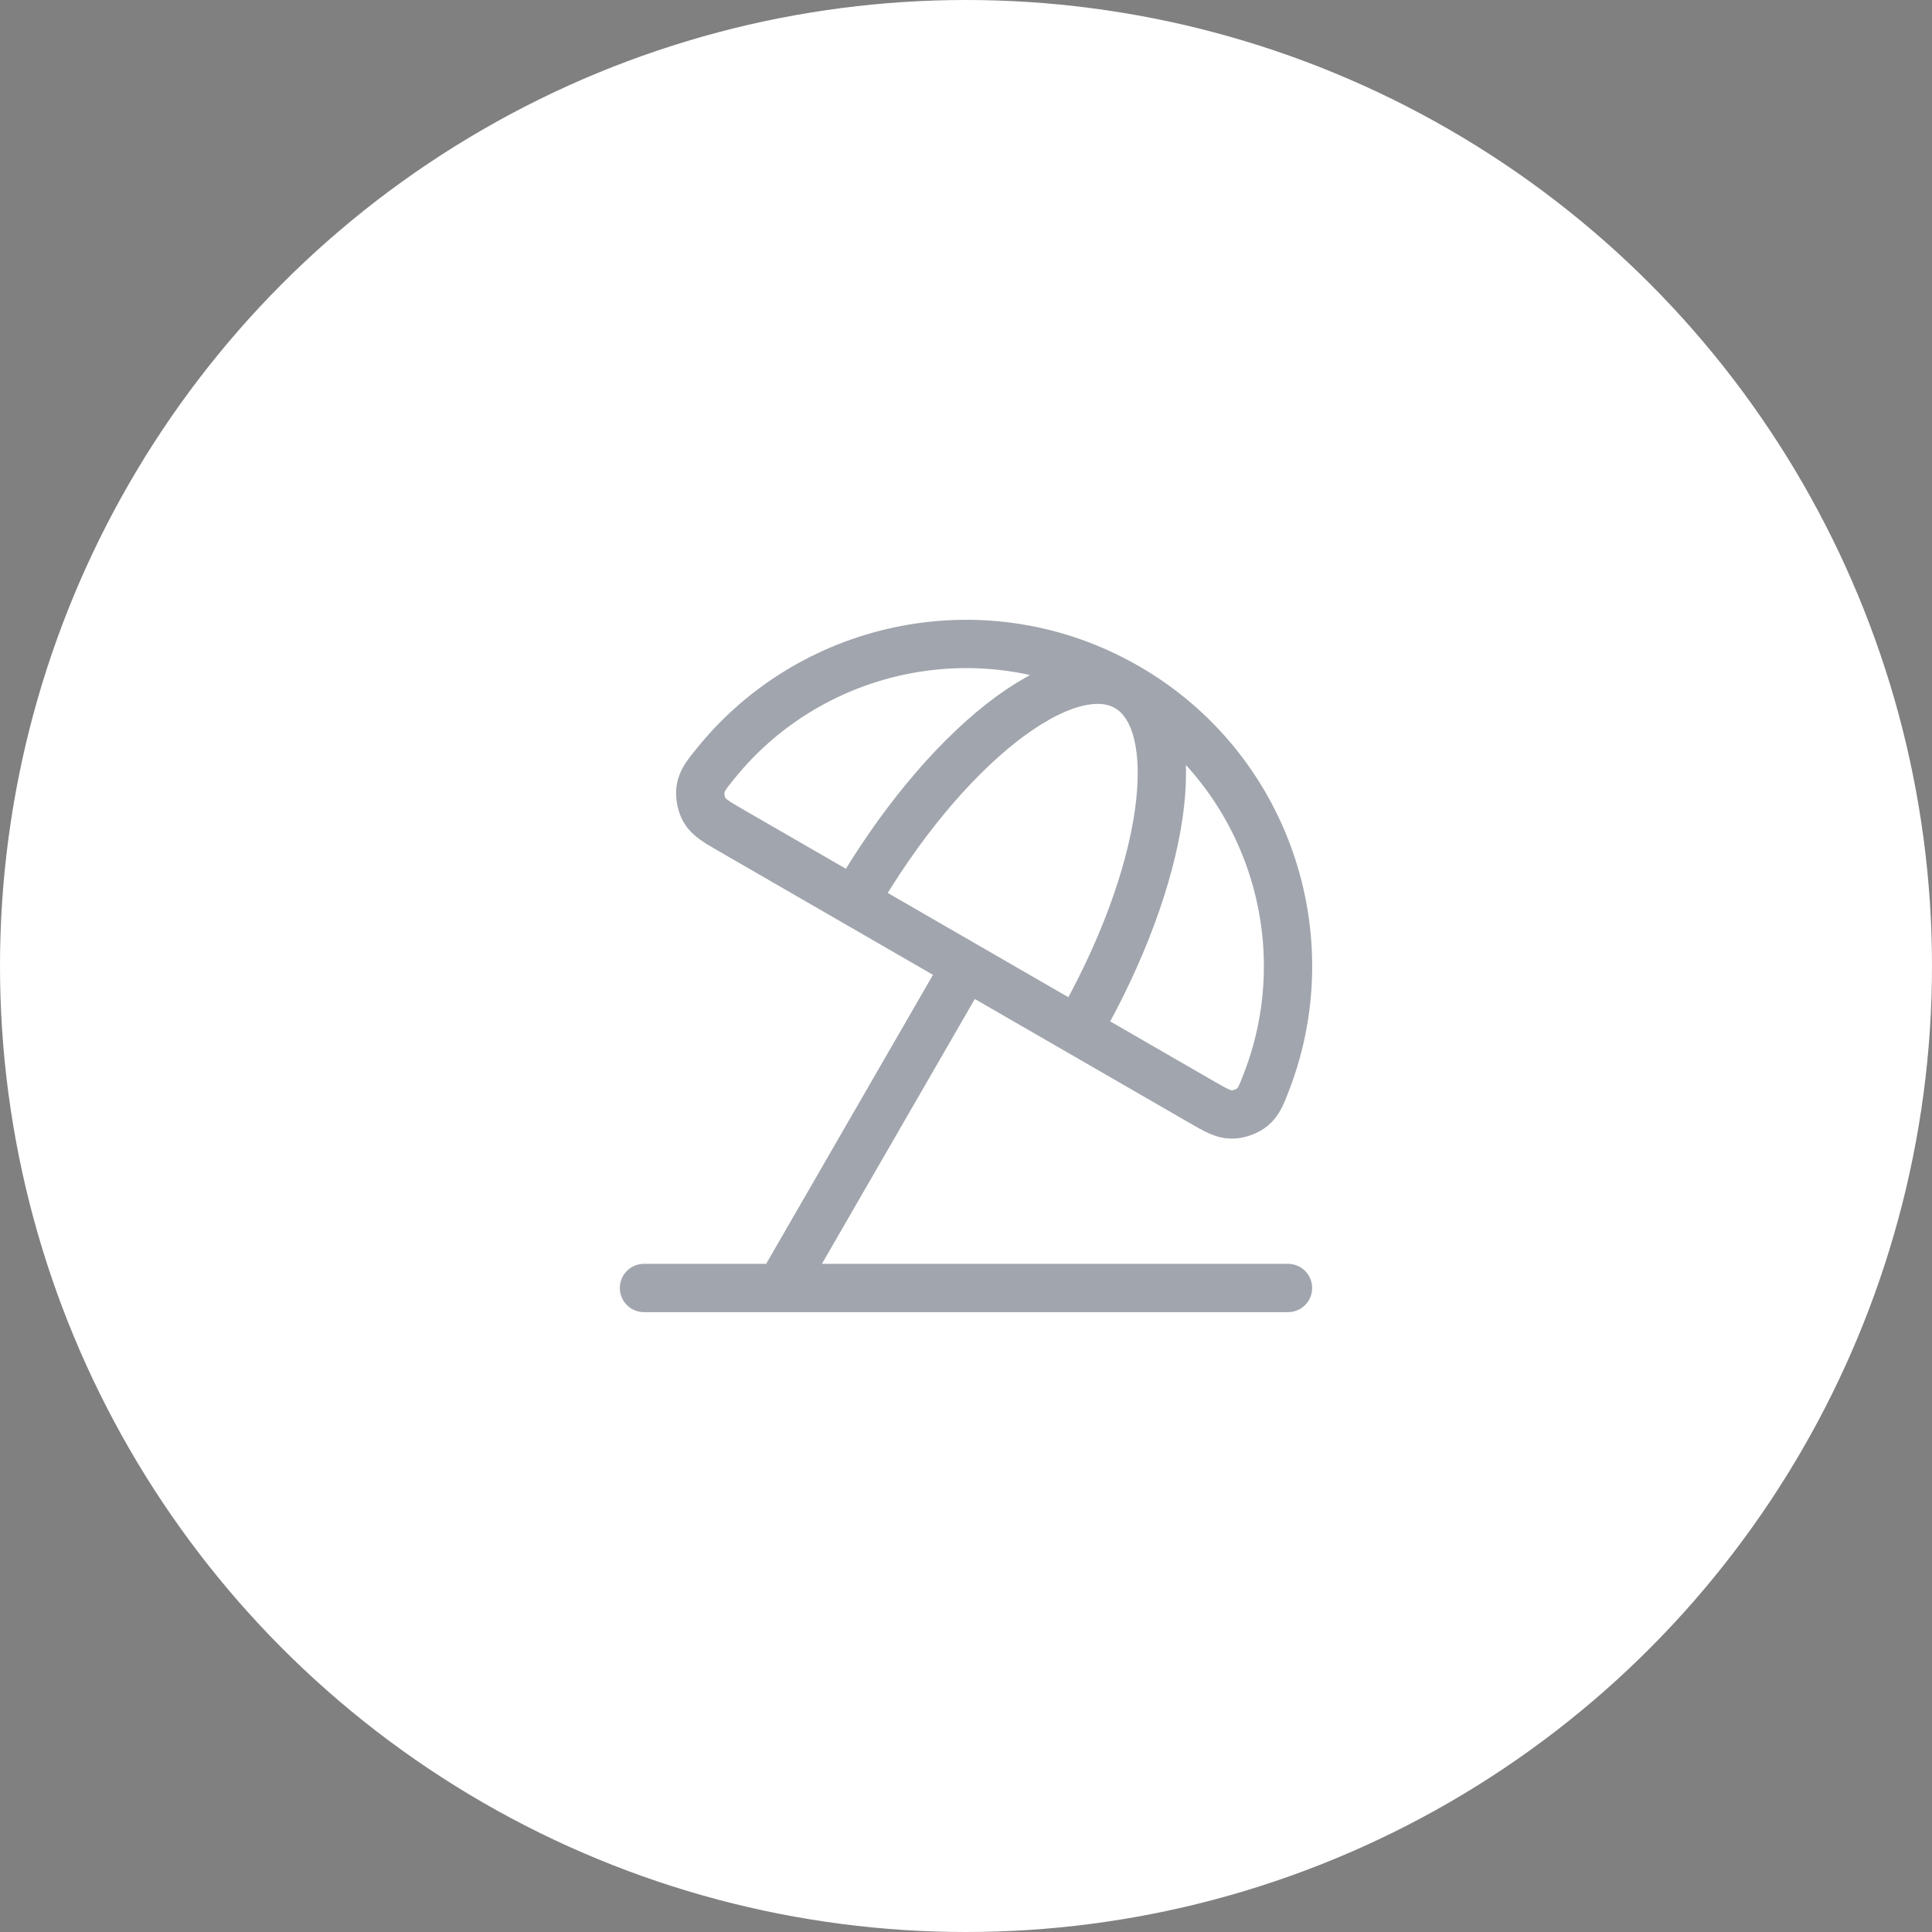
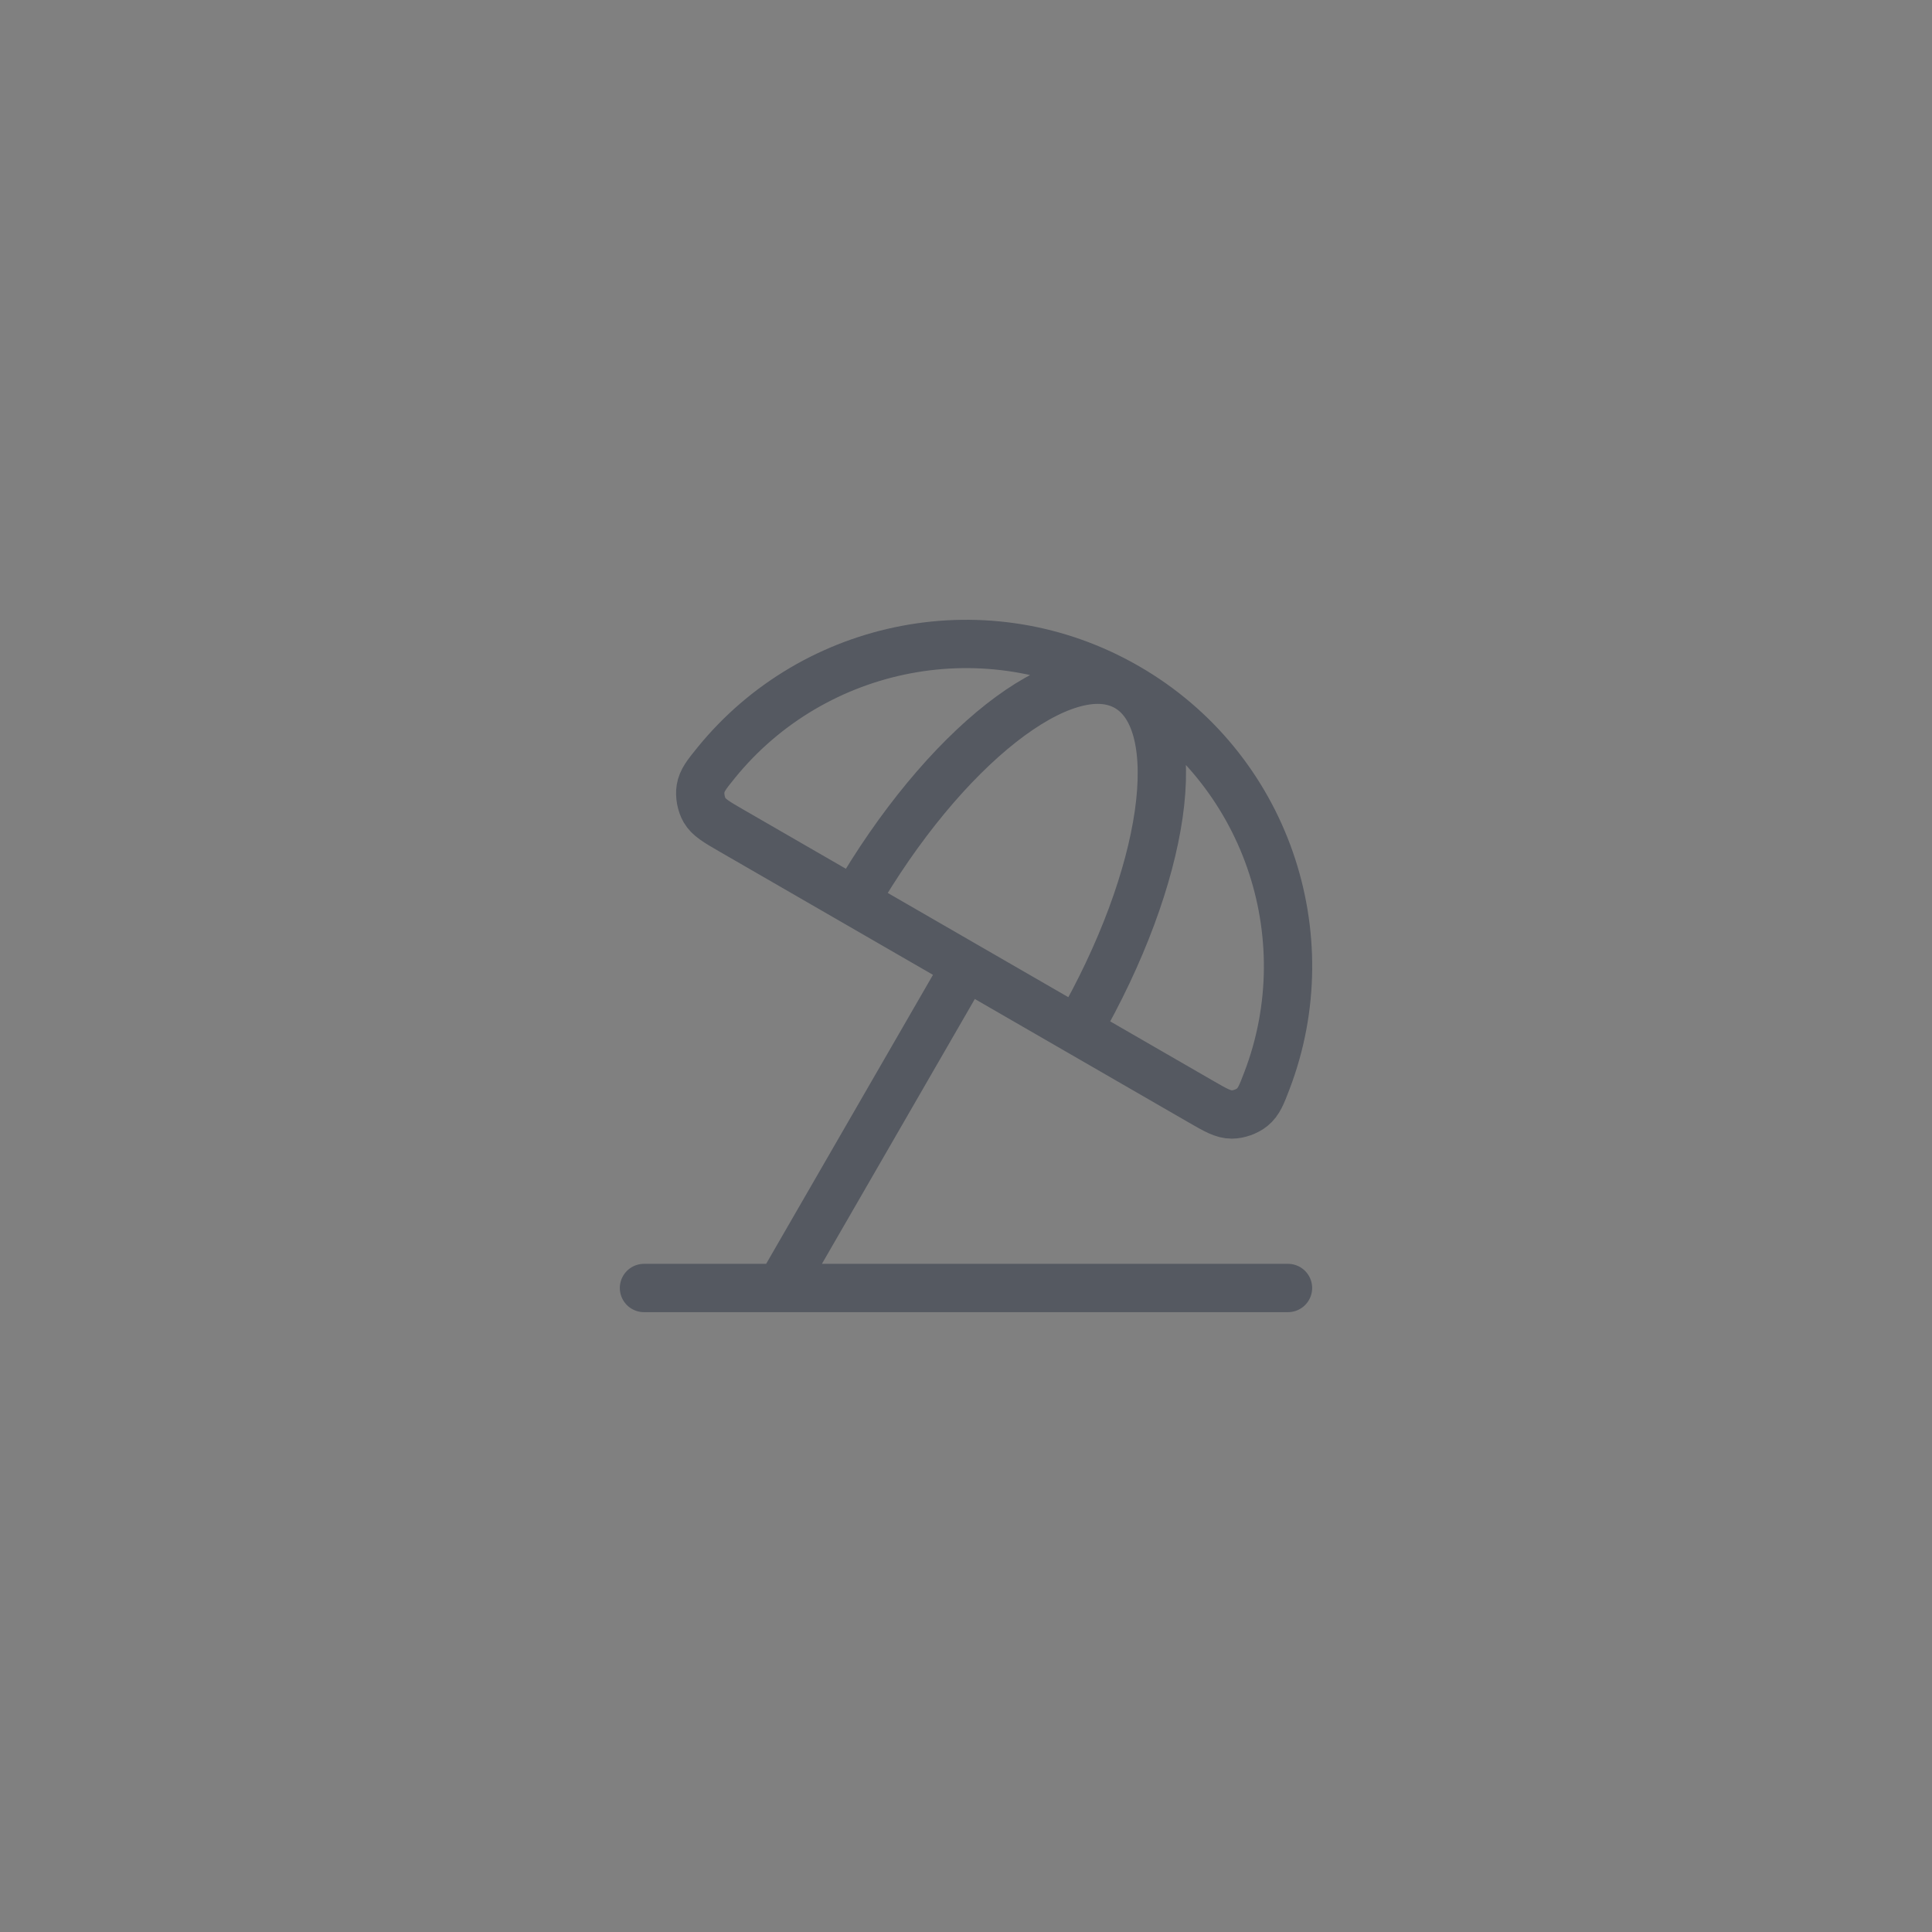
<svg xmlns="http://www.w3.org/2000/svg" width="80" height="80" viewBox="0 0 80 80" fill="none">
  <rect x="0" y="0" width="80" height="80" fill="#808080" stroke="none" />
-   <circle cx="40" cy="40" r="40" fill="white" />
  <g opacity="0.4">
    <path d="M32.333 53.279L39.999 40M46.666 28.453C40.915 25.133 33.719 26.584 29.661 31.577C29.265 32.065 29.067 32.309 29.009 32.658C28.963 32.935 29.031 33.304 29.173 33.547C29.351 33.852 29.668 34.035 30.3 34.4L49.699 45.6C50.331 45.965 50.647 46.148 51.001 46.149C51.283 46.151 51.636 46.026 51.853 45.847C52.127 45.622 52.239 45.329 52.463 44.742C54.759 38.731 52.417 31.773 46.666 28.453ZM46.666 28.453C44.115 26.98 39.062 30.956 35.38 37.333M46.666 28.453C49.217 29.926 48.3 36.289 44.618 42.667M53.333 53.333H26.666" stroke="#131D32" stroke-width="2" stroke-linecap="round" stroke-linejoin="round" />
  </g>
</svg>